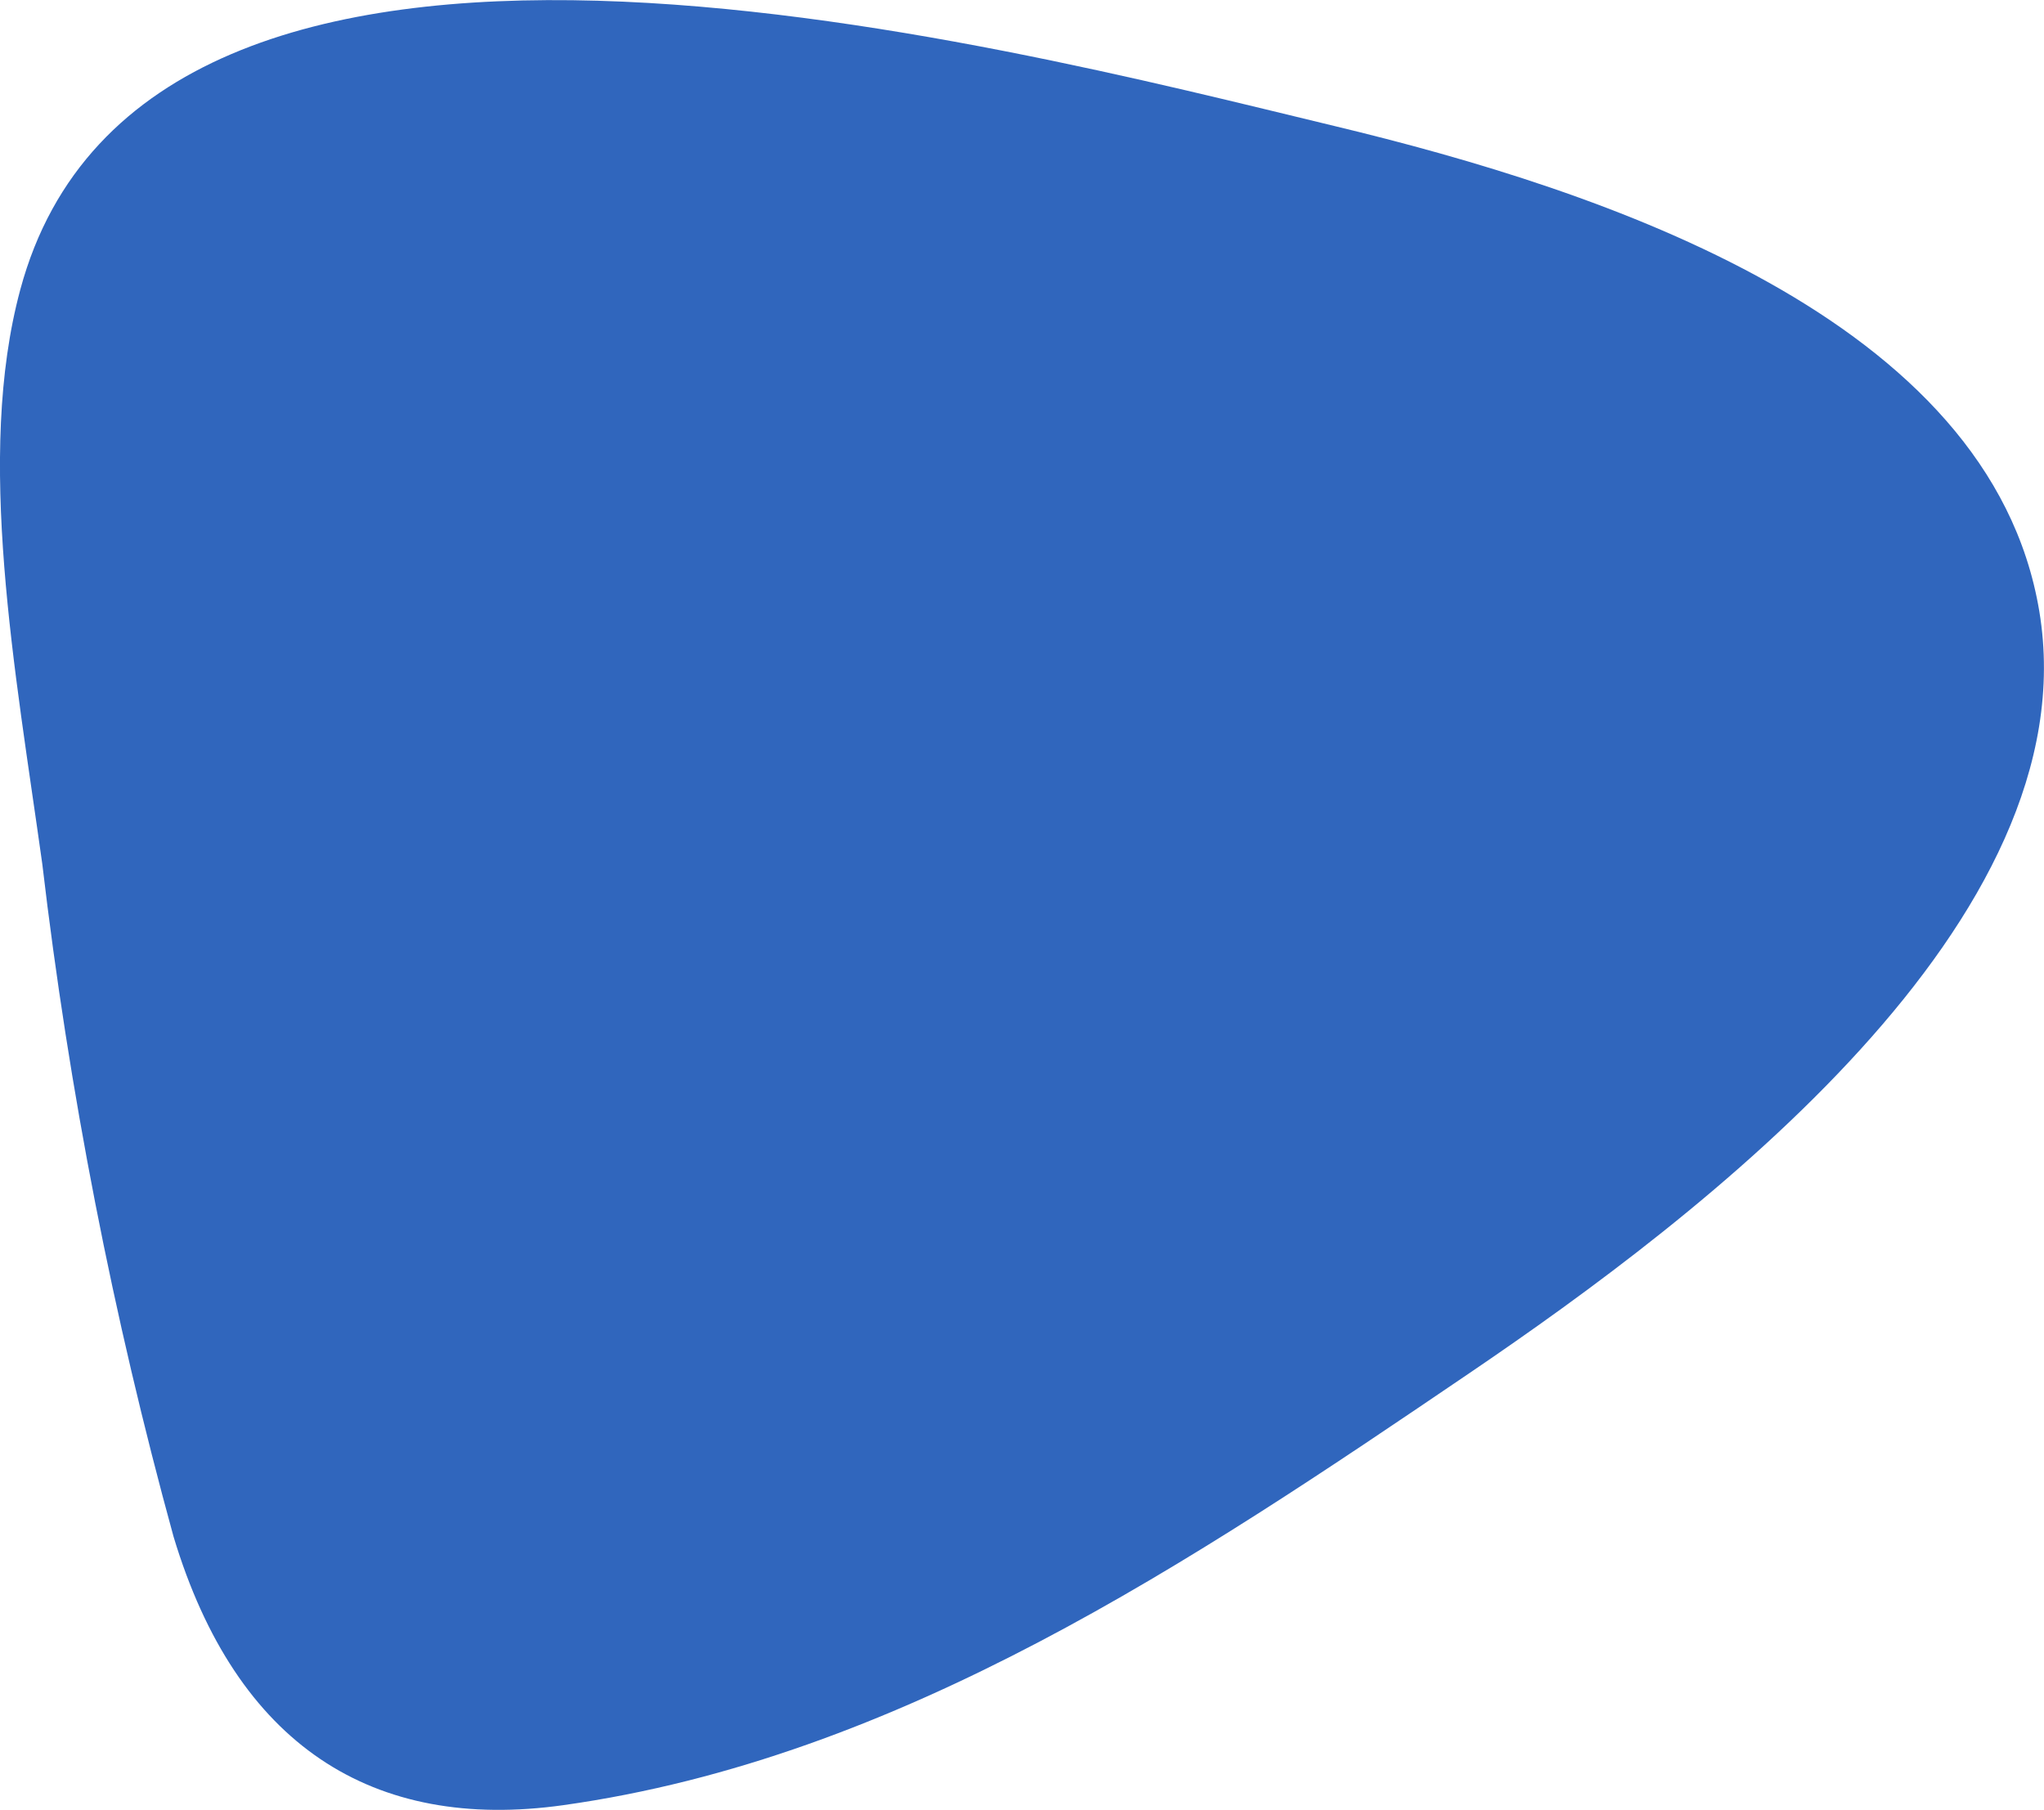
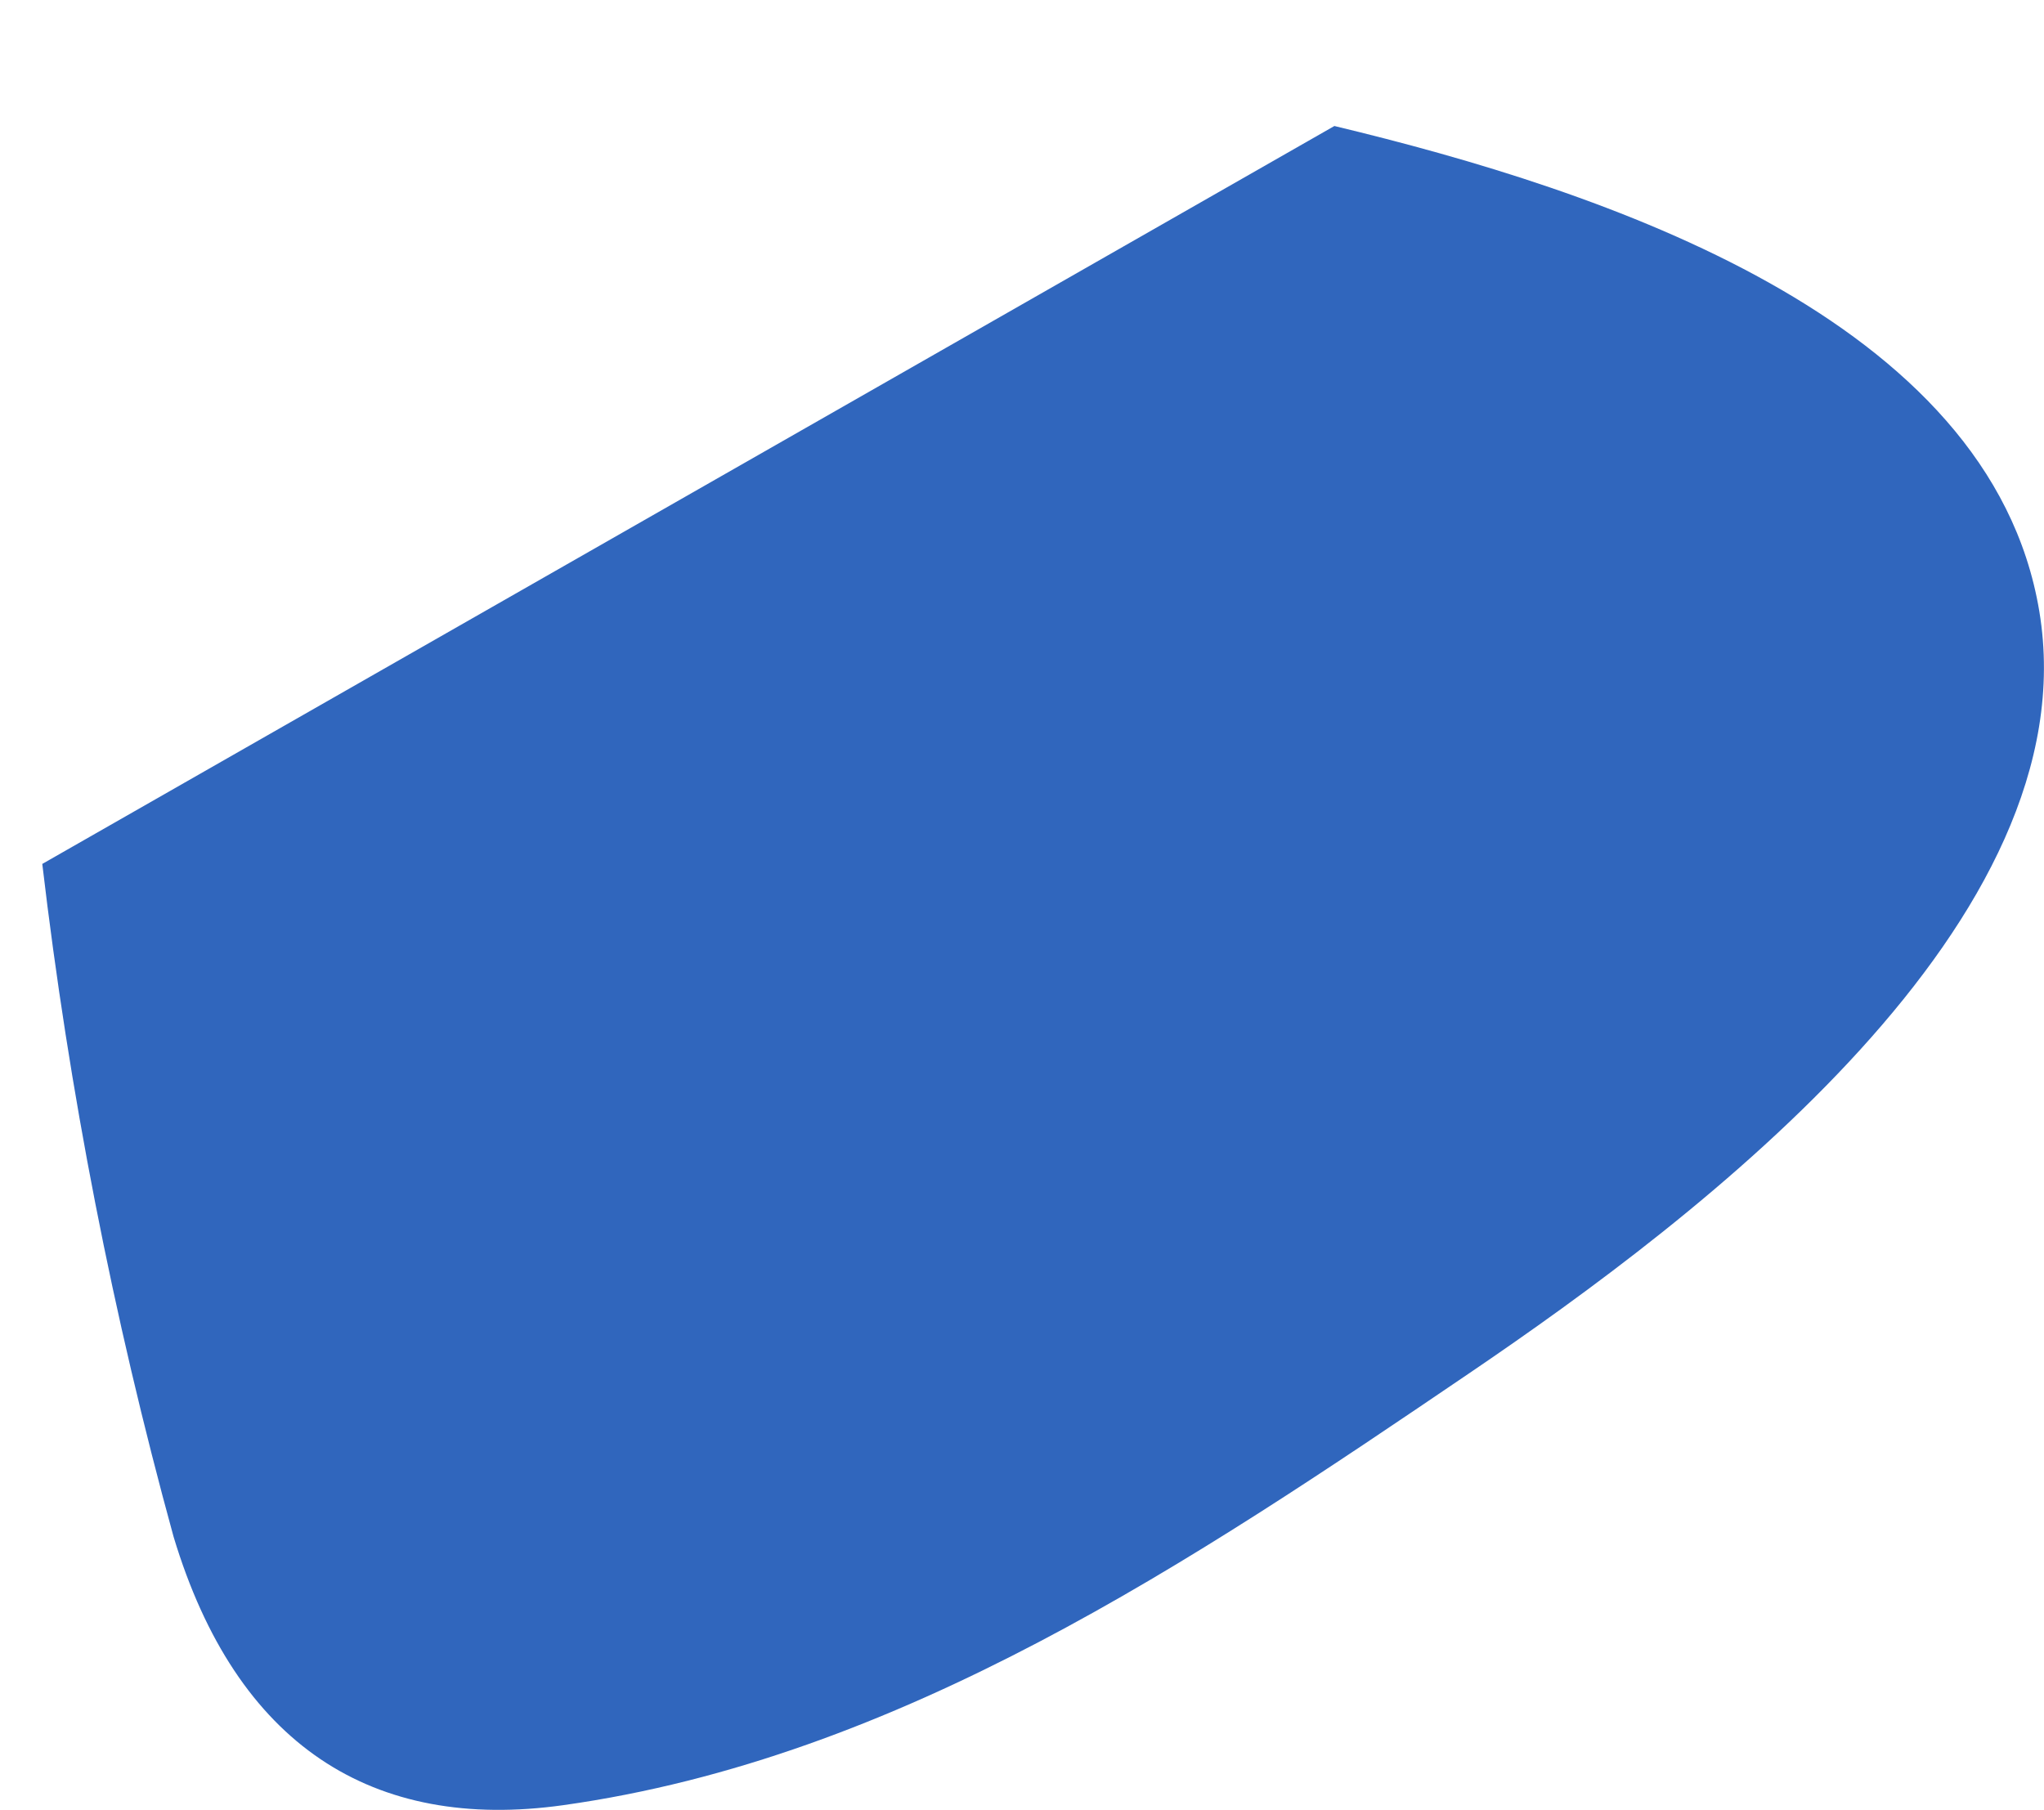
<svg xmlns="http://www.w3.org/2000/svg" id="Layer_2" data-name="Layer 2" viewBox="0 0 73.48 65.07">
  <defs>
    <style>
      .cls-1 {
        fill: #3066bd;
      }
    </style>
  </defs>
  <g id="Tab_Blue_" data-name="Tab(Blue)">
-     <path id="Path_29522" data-name="Path 29522" class="cls-1" d="M47.97,4.53c9.62,2.31,23.58,6.89,25.34,17.44,1.86,11.14-12.18,21.76-20.49,27.4-9.97,6.77-20.45,13.83-32.57,15.53-6.85,.96-11.75-2.15-14.01-9.65-2.18-7.93-3.76-16.02-4.72-24.19C.55,24.1-.89,16.41,.73,10.41,5.29-6.5,35.75,1.59,47.97,4.53" />
+     <path id="Path_29522" data-name="Path 29522" class="cls-1" d="M47.97,4.53c9.62,2.31,23.58,6.89,25.34,17.44,1.86,11.14-12.18,21.76-20.49,27.4-9.97,6.77-20.45,13.83-32.57,15.53-6.85,.96-11.75-2.15-14.01-9.65-2.18-7.93-3.76-16.02-4.72-24.19" />
  </g>
</svg>